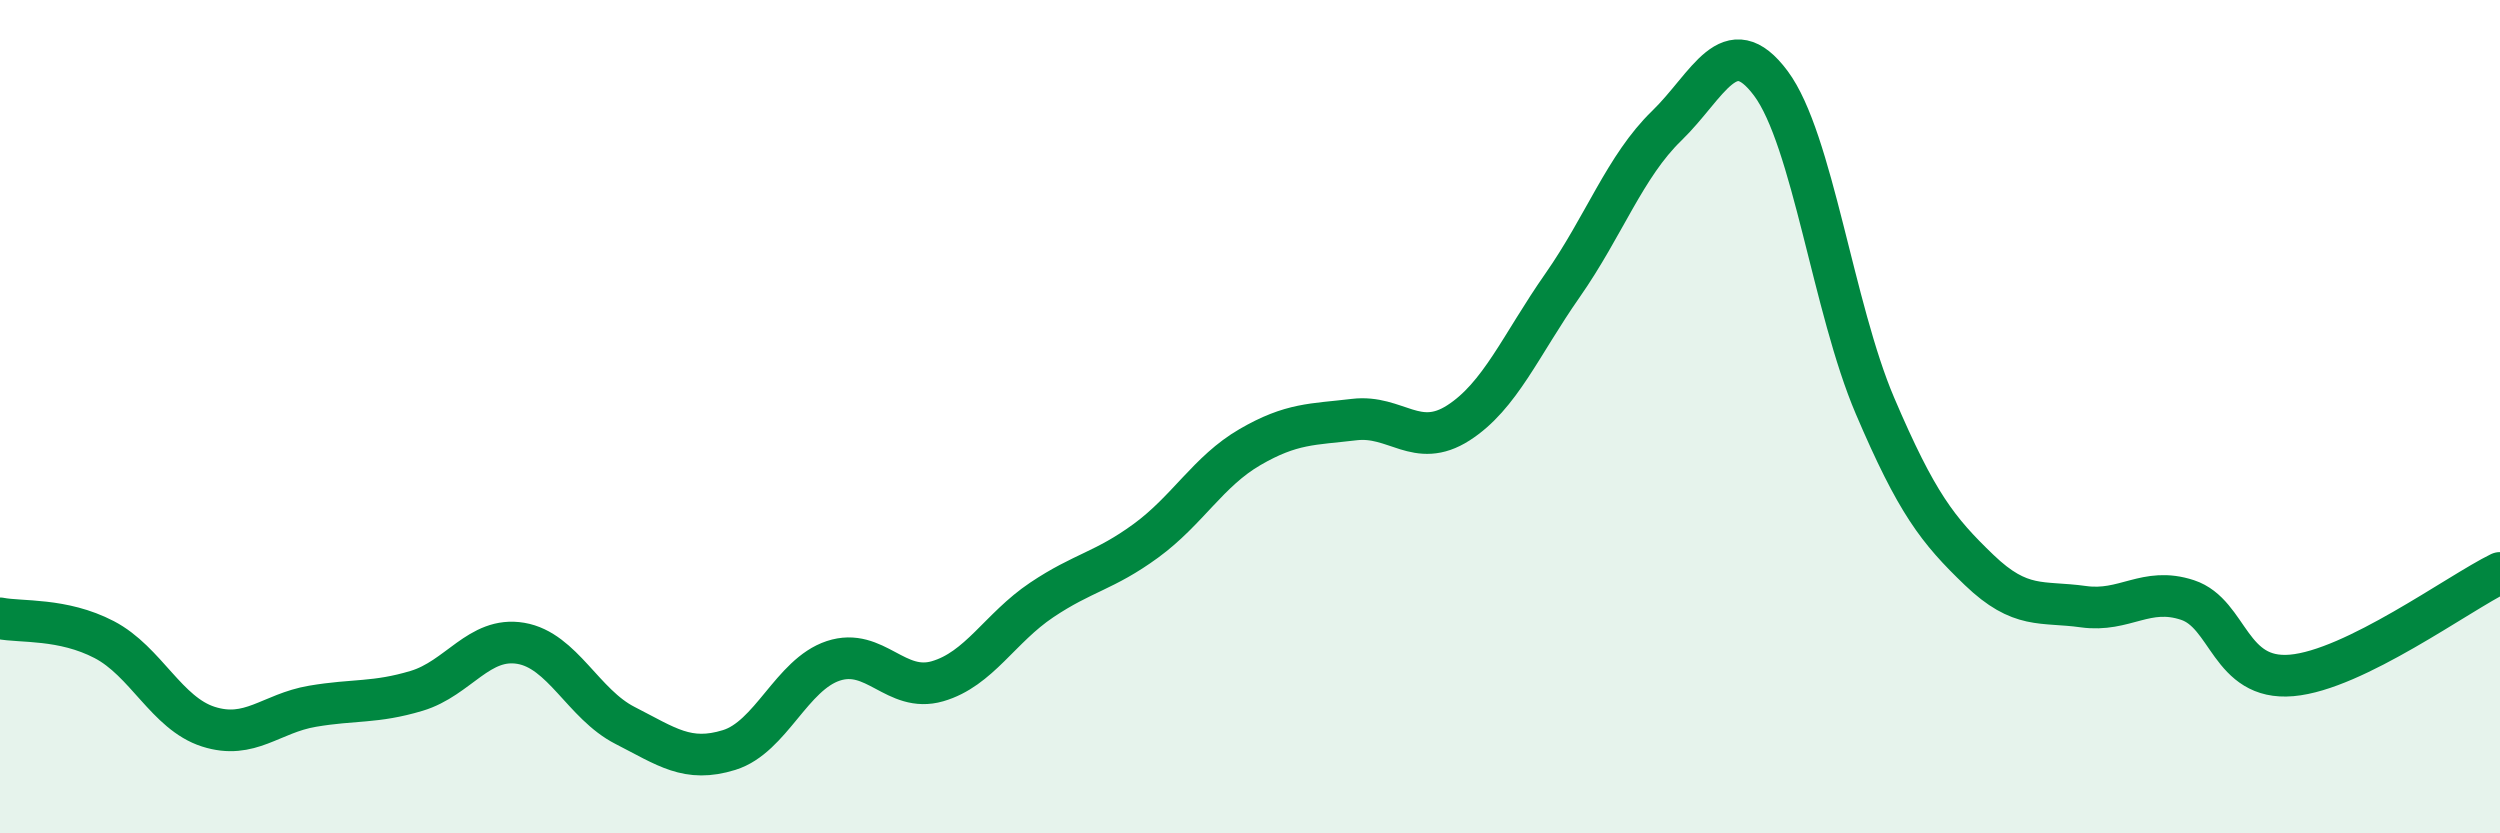
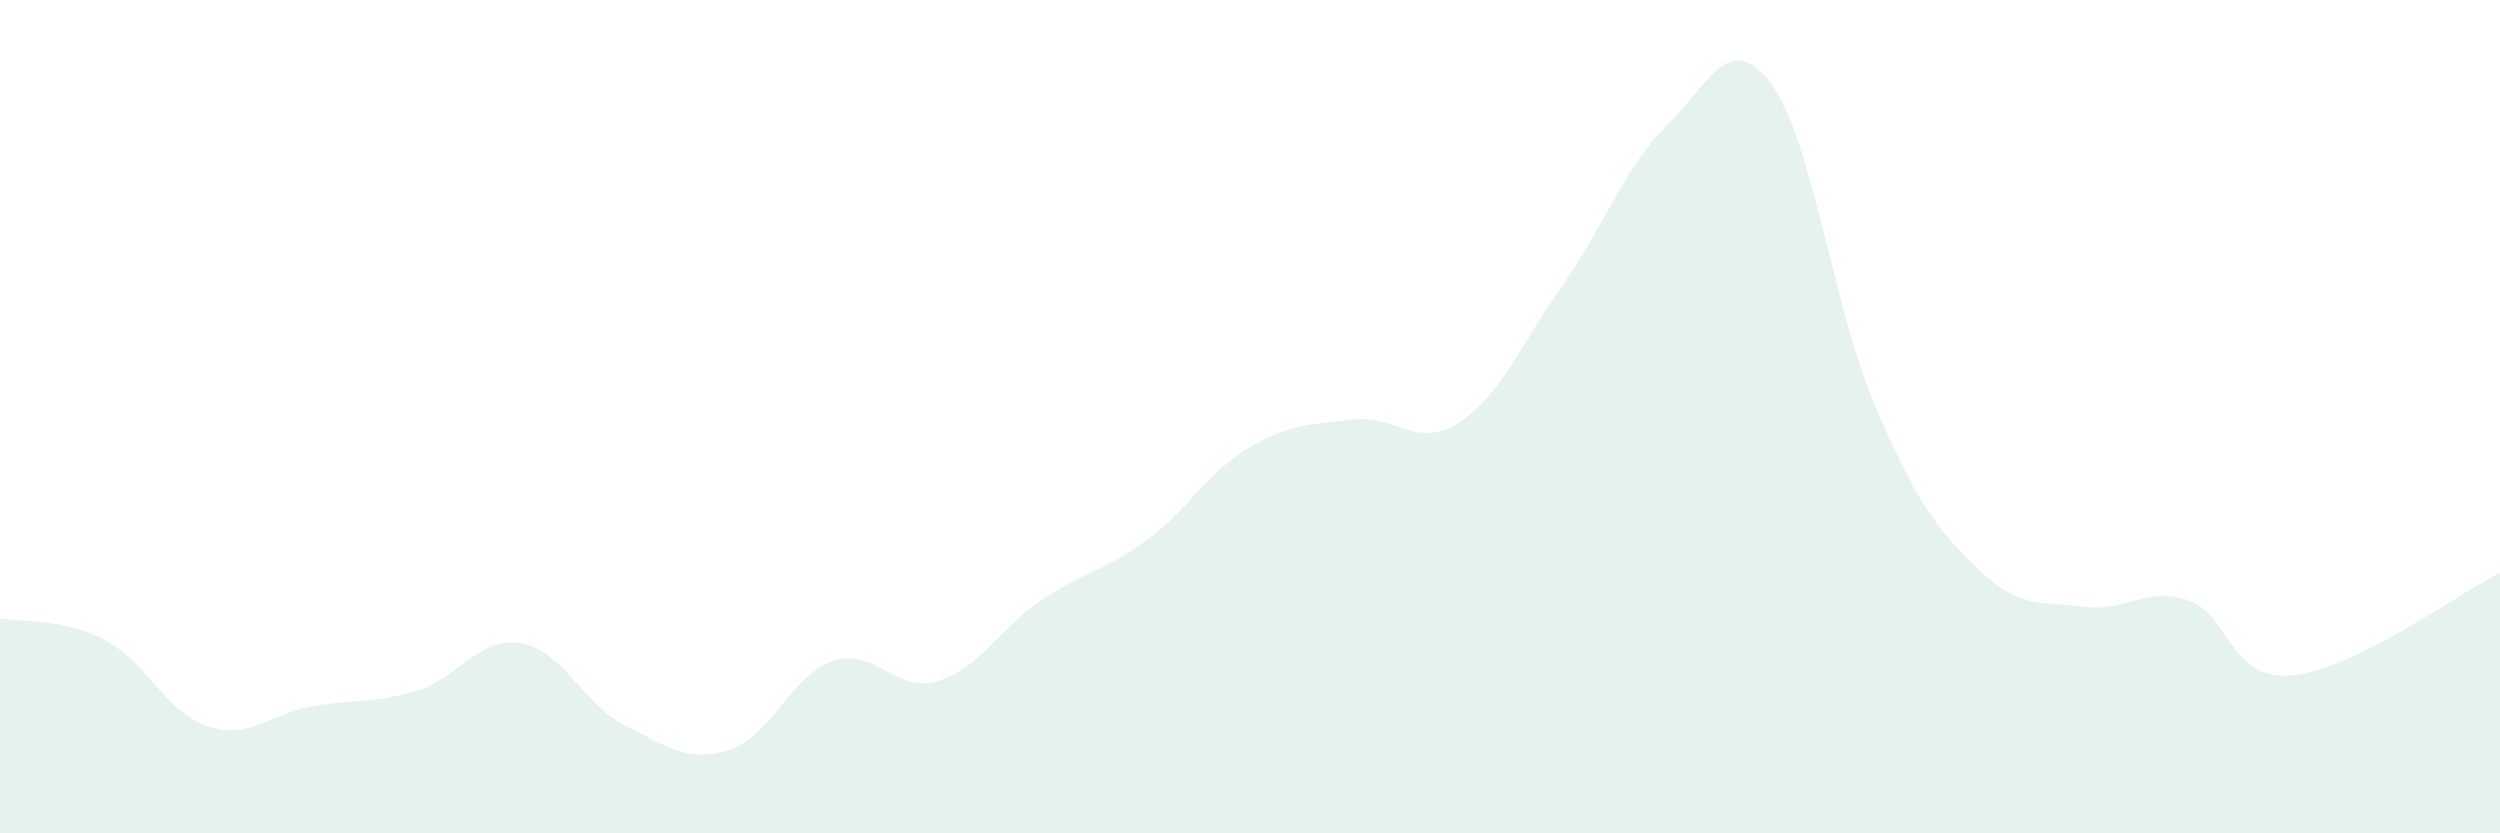
<svg xmlns="http://www.w3.org/2000/svg" width="60" height="20" viewBox="0 0 60 20">
  <path d="M 0,14.84 C 0.5,14.94 1.5,14.83 2.5,15.35 C 3.5,15.87 4,17.12 5,17.44 C 6,17.76 6.5,17.12 7.5,16.95 C 8.5,16.78 9,16.88 10,16.58 C 11,16.28 11.5,15.27 12.5,15.44 C 13.5,15.61 14,16.9 15,17.41 C 16,17.92 16.5,18.31 17.5,18 C 18.5,17.69 19,16.19 20,15.86 C 21,15.53 21.5,16.64 22.5,16.35 C 23.5,16.06 24,15.07 25,14.4 C 26,13.73 26.5,13.71 27.5,12.98 C 28.5,12.25 29,11.31 30,10.73 C 31,10.15 31.5,10.19 32.5,10.07 C 33.5,9.95 34,10.79 35,10.15 C 36,9.51 36.5,8.28 37.5,6.85 C 38.5,5.42 39,3.99 40,3.02 C 41,2.05 41.5,0.66 42.5,2 C 43.5,3.34 44,7.4 45,9.74 C 46,12.08 46.5,12.72 47.5,13.68 C 48.5,14.64 49,14.42 50,14.56 C 51,14.7 51.5,14.07 52.5,14.4 C 53.5,14.73 53.5,16.34 55,16.21 C 56.5,16.08 59,14.24 60,13.75L60 20L0 20Z" fill="#008740" opacity="0.1" stroke-linecap="round" stroke-linejoin="round" />
-   <path d="M 0,14.84 C 0.5,14.94 1.5,14.83 2.5,15.35 C 3.5,15.87 4,17.12 5,17.44 C 6,17.76 6.5,17.12 7.5,16.95 C 8.5,16.78 9,16.88 10,16.58 C 11,16.28 11.5,15.27 12.5,15.44 C 13.5,15.61 14,16.9 15,17.41 C 16,17.92 16.5,18.31 17.5,18 C 18.5,17.69 19,16.19 20,15.86 C 21,15.53 21.5,16.64 22.5,16.35 C 23.5,16.06 24,15.07 25,14.4 C 26,13.73 26.5,13.71 27.5,12.98 C 28.5,12.25 29,11.31 30,10.73 C 31,10.15 31.5,10.19 32.5,10.07 C 33.5,9.95 34,10.79 35,10.15 C 36,9.51 36.5,8.28 37.5,6.85 C 38.5,5.42 39,3.99 40,3.02 C 41,2.05 41.5,0.66 42.5,2 C 43.5,3.34 44,7.4 45,9.74 C 46,12.08 46.5,12.72 47.5,13.68 C 48.5,14.64 49,14.42 50,14.56 C 51,14.7 51.5,14.07 52.5,14.4 C 53.5,14.73 53.5,16.34 55,16.21 C 56.5,16.08 59,14.24 60,13.75" stroke="#008740" stroke-width="1" fill="none" stroke-linecap="round" stroke-linejoin="round" />
</svg>